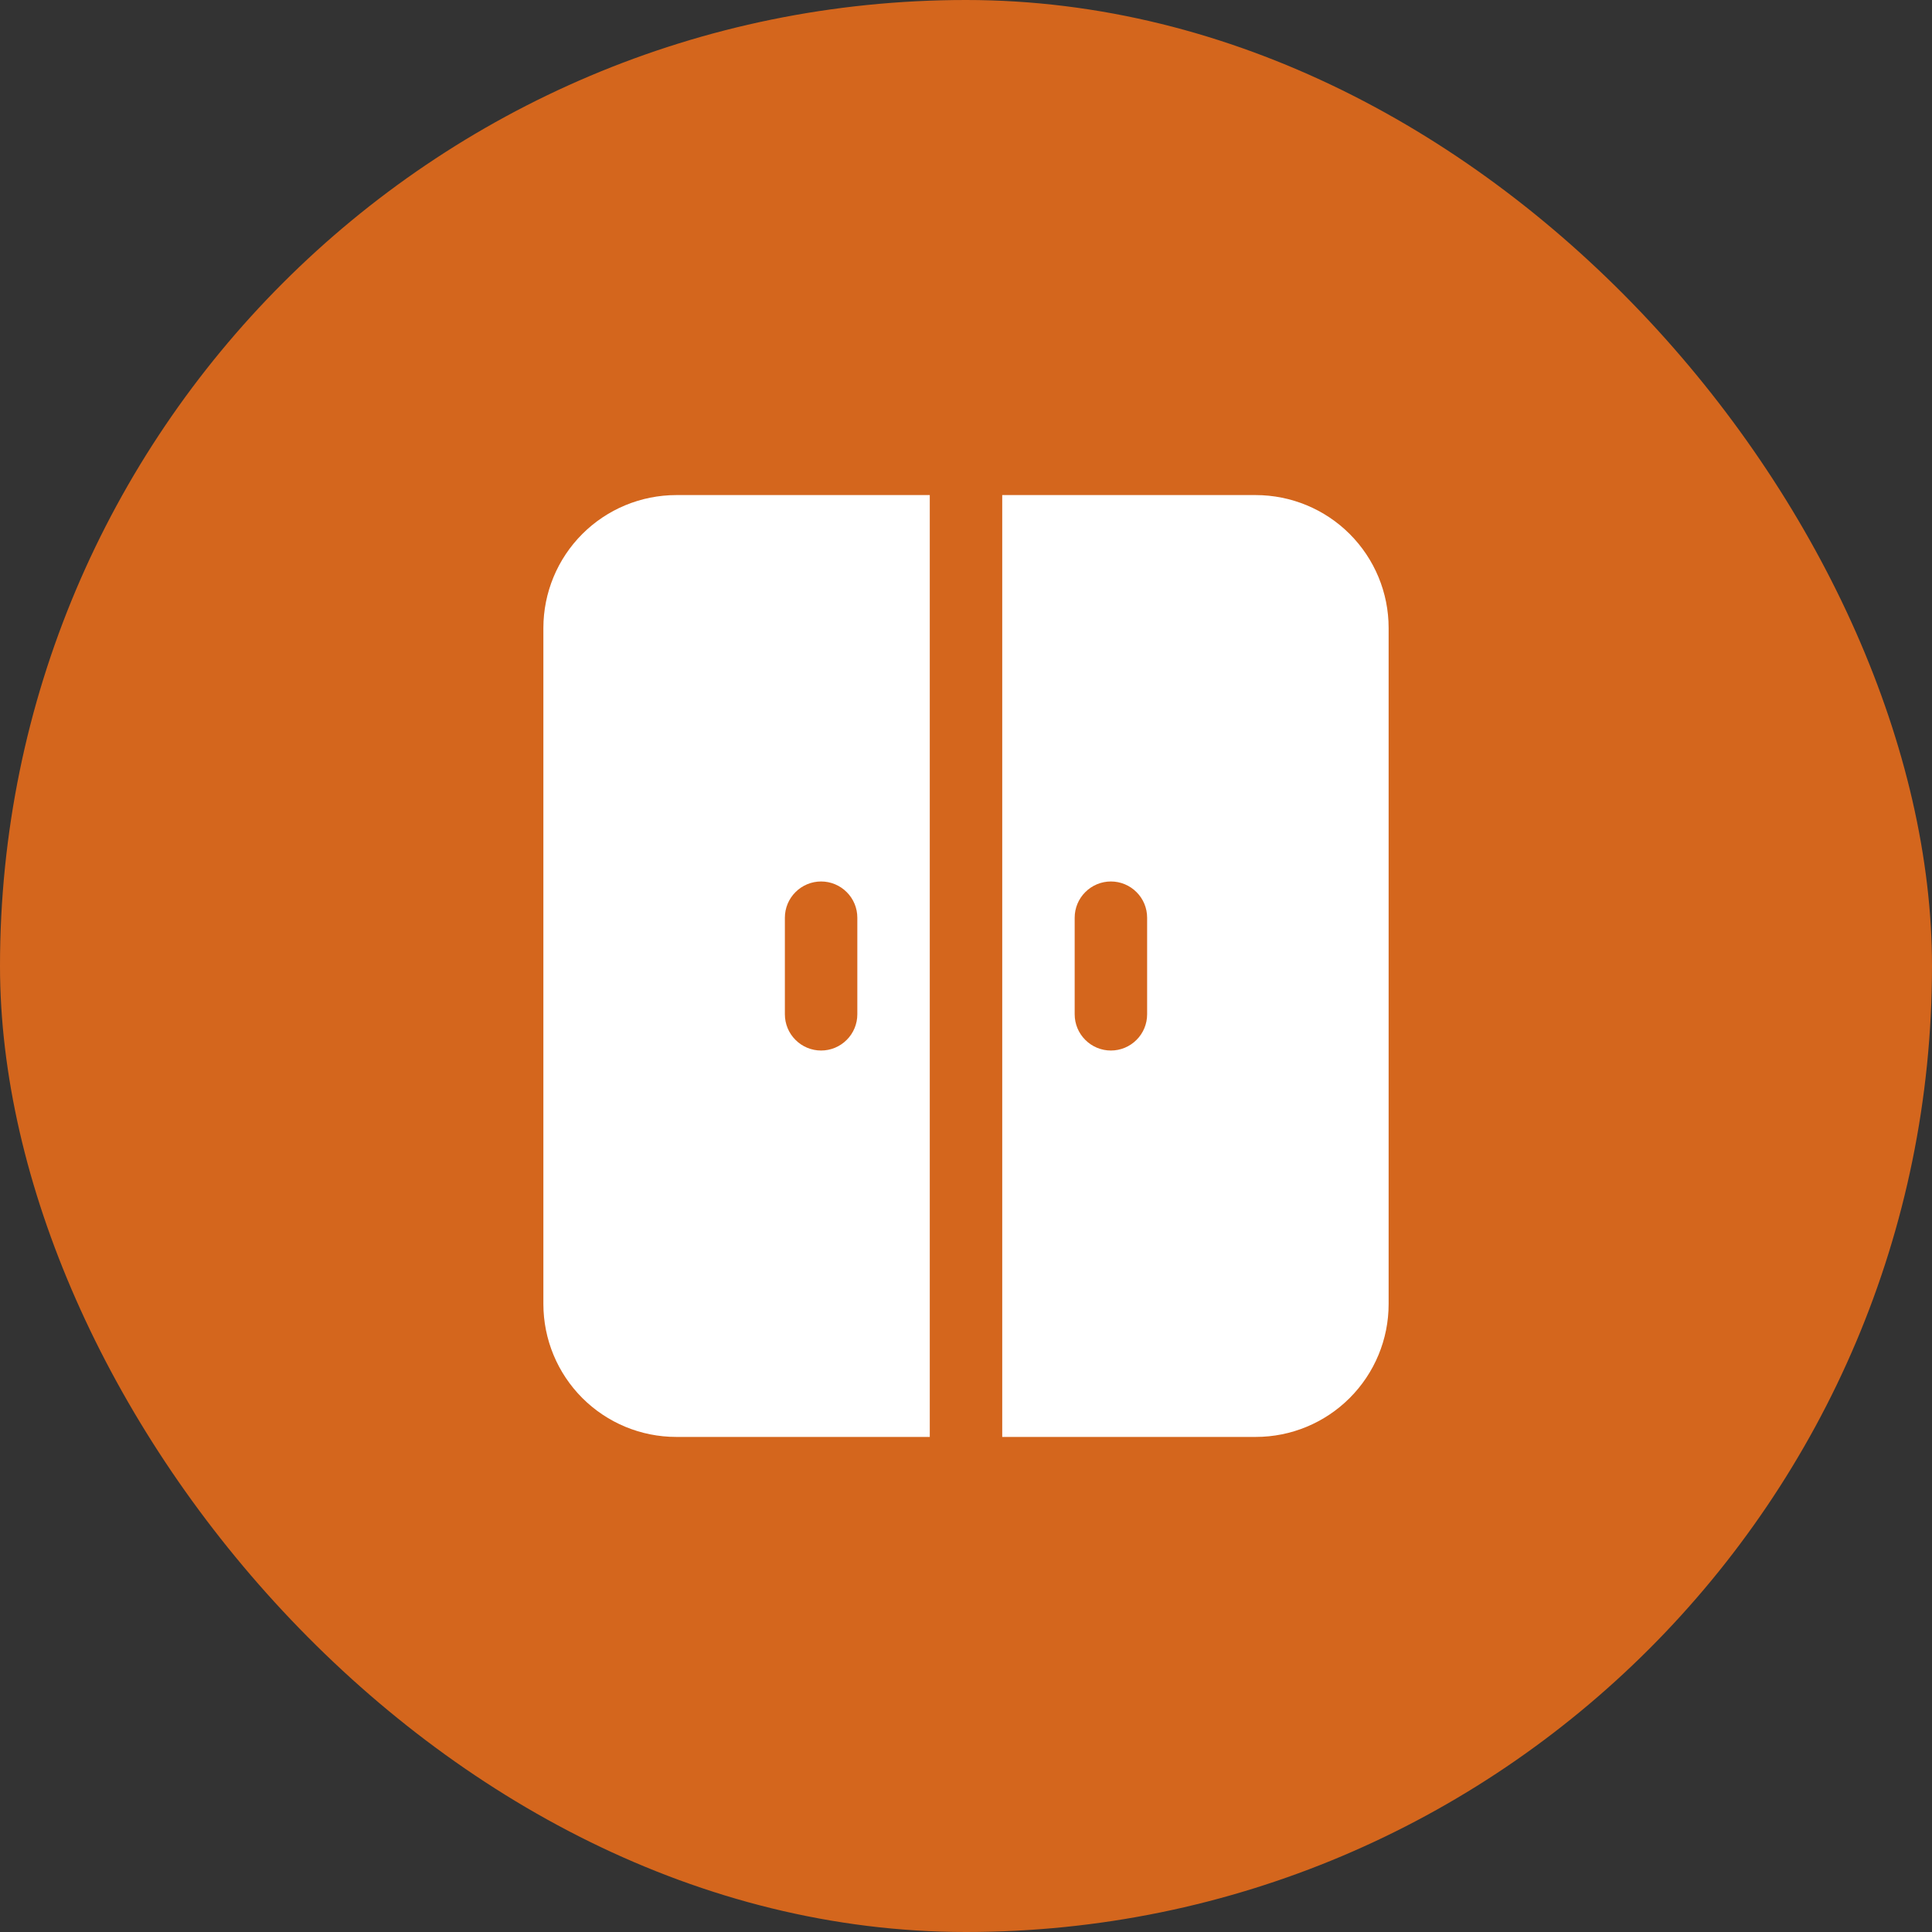
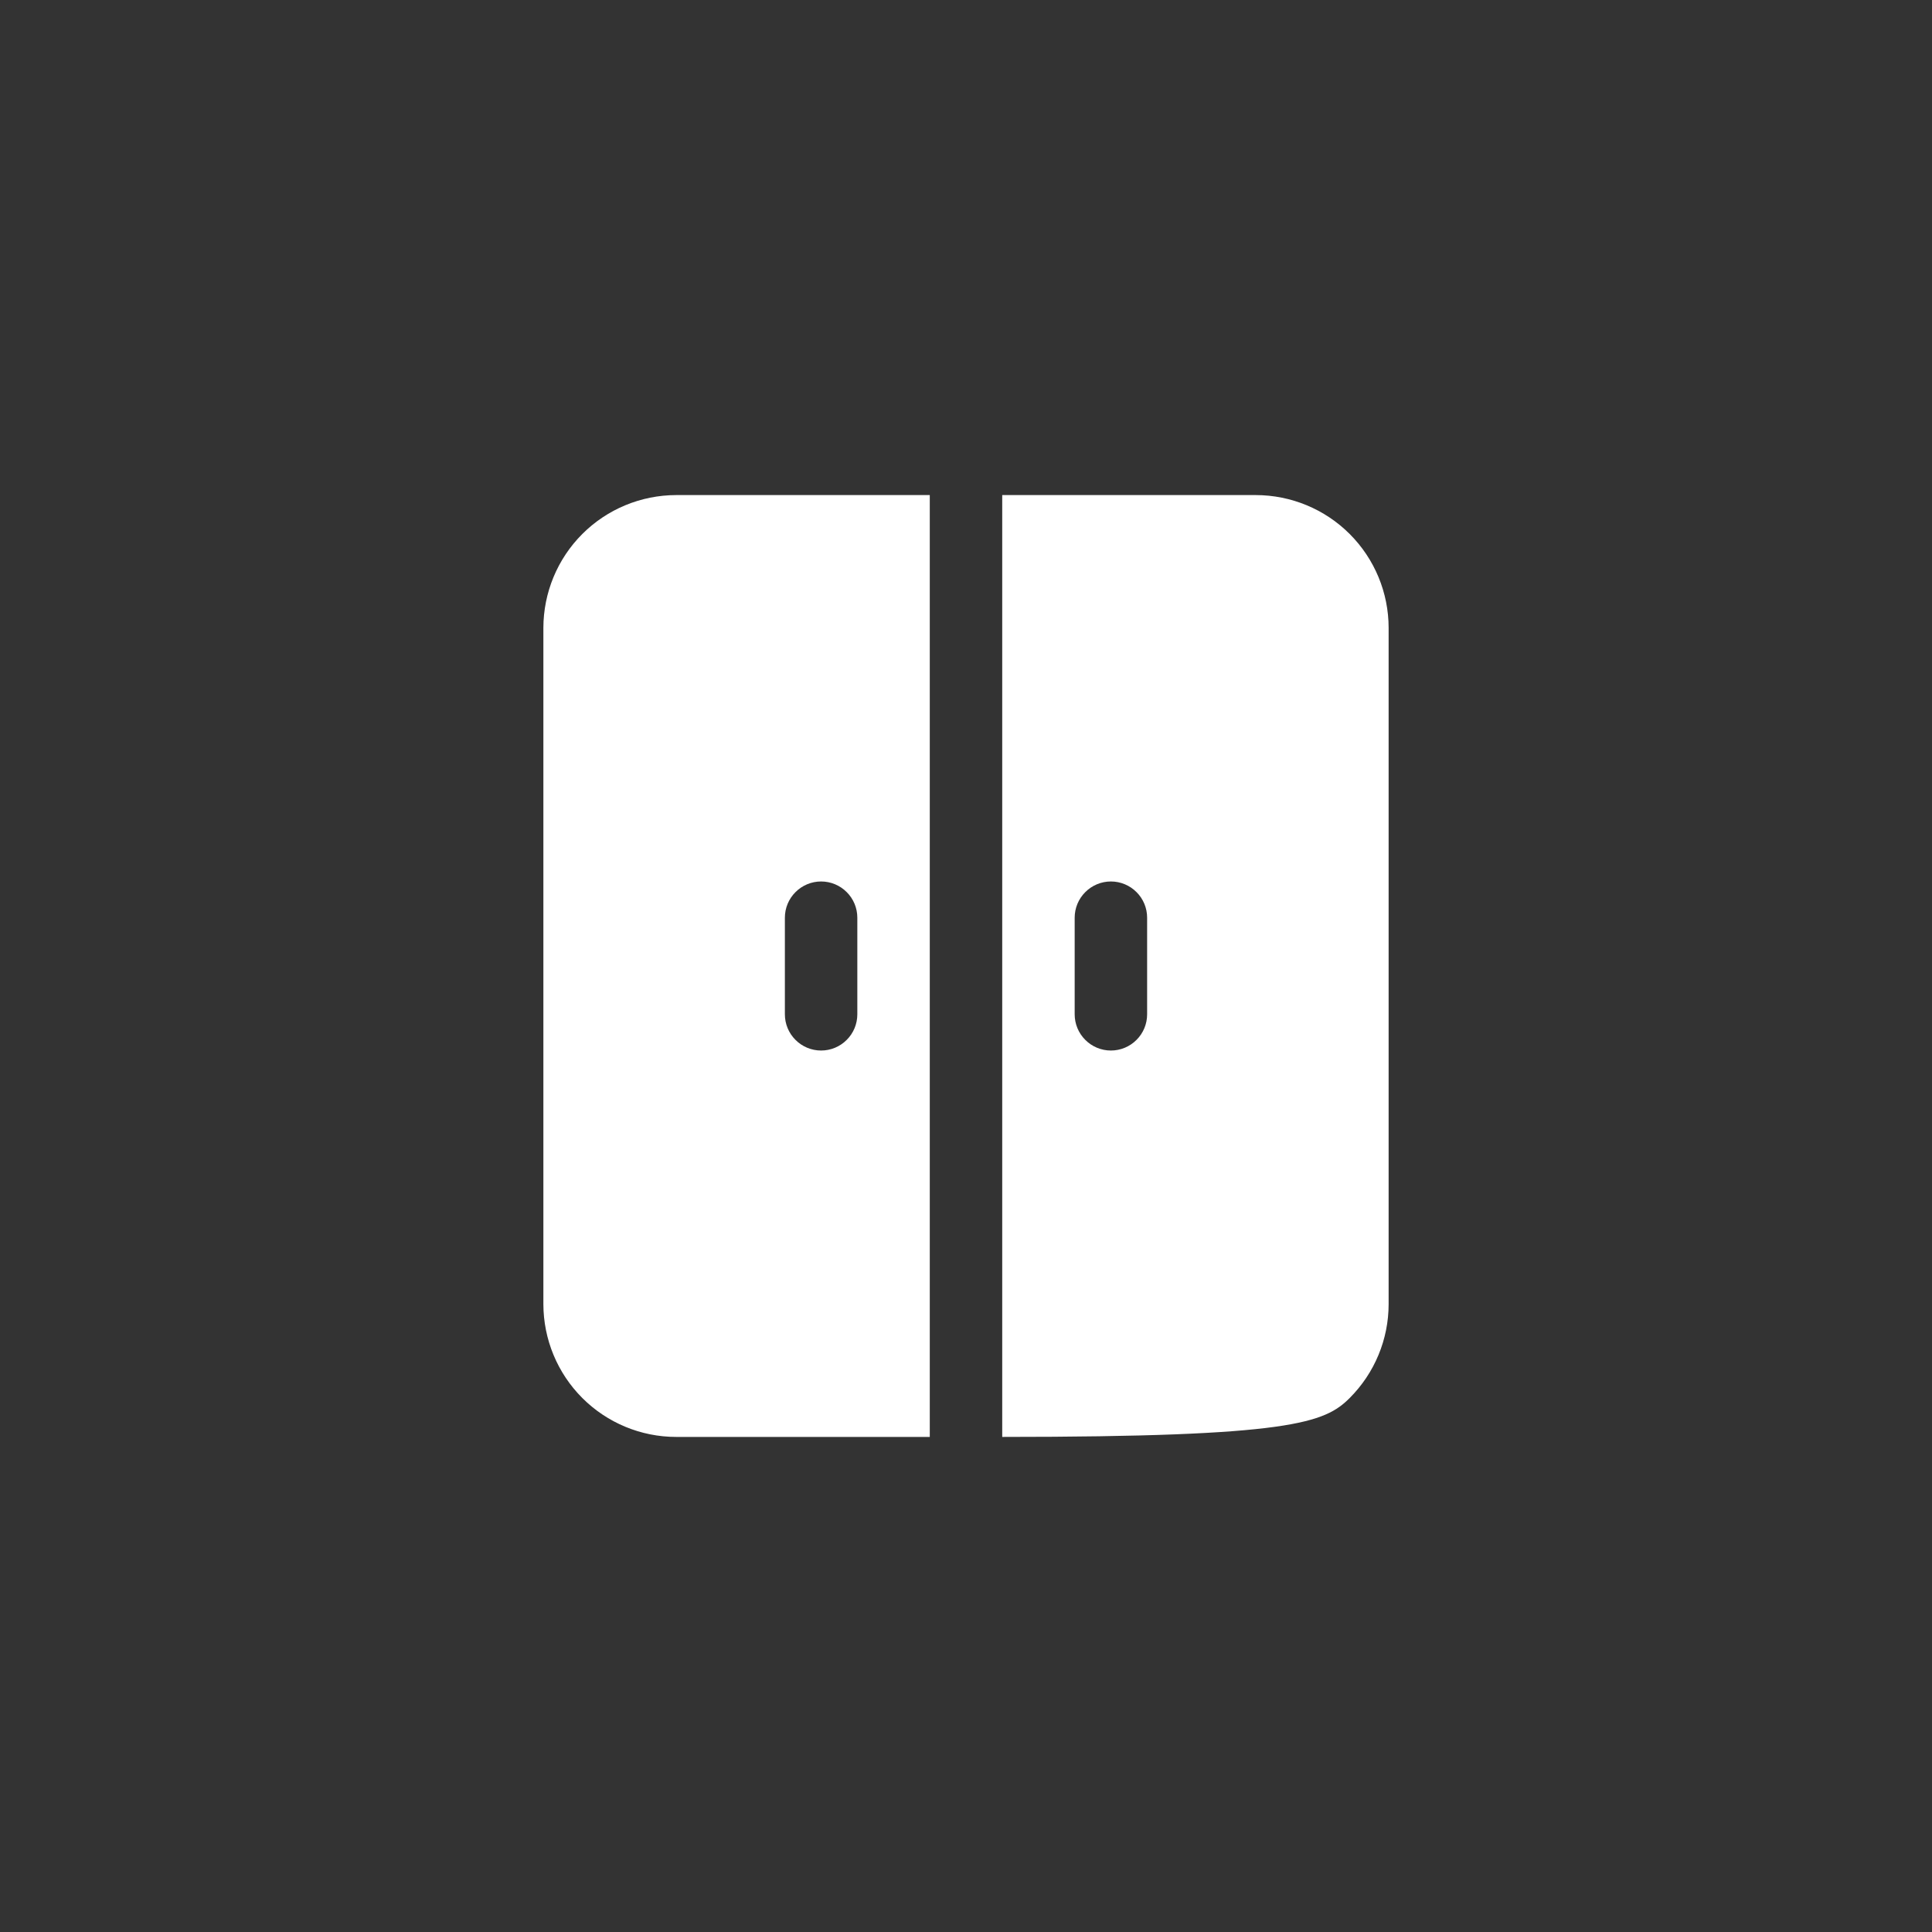
<svg xmlns="http://www.w3.org/2000/svg" width="40" height="40" viewBox="0 0 40 40" fill="none">
  <rect x="0" y="0" width="40" height="40" fill="#333333" stroke="none" />
-   <rect width="40" height="40" rx="20" fill="#D4661D" />
-   <path d="M19.25 10.25H14C13.271 10.251 12.572 10.54 12.056 11.056C11.54 11.572 11.251 12.271 11.25 13V27C11.251 27.729 11.54 28.428 12.056 28.944C12.572 29.46 13.271 29.75 14 29.75H19.25V10.25ZM17 21.75C16.801 21.75 16.61 21.671 16.47 21.53C16.329 21.39 16.25 21.199 16.25 21V19C16.25 18.801 16.329 18.61 16.47 18.47C16.61 18.329 16.801 18.25 17 18.25C17.199 18.25 17.39 18.329 17.53 18.47C17.671 18.61 17.75 18.801 17.75 19V21C17.75 21.199 17.671 21.39 17.53 21.53C17.39 21.671 17.199 21.75 17 21.75ZM26 10.25H20.75V29.75H26C26.729 29.75 27.428 29.46 27.944 28.944C28.46 28.428 28.75 27.729 28.75 27V13C28.75 12.271 28.46 11.572 27.944 11.056C27.428 10.54 26.729 10.251 26 10.25ZM23.75 21C23.75 21.199 23.671 21.39 23.53 21.53C23.39 21.671 23.199 21.75 23 21.75C22.801 21.75 22.61 21.671 22.47 21.53C22.329 21.39 22.25 21.199 22.25 21V19C22.25 18.801 22.329 18.61 22.47 18.47C22.61 18.329 22.801 18.25 23 18.25C23.199 18.25 23.39 18.329 23.53 18.47C23.671 18.61 23.75 18.801 23.75 19V21Z" fill="white" />
+   <path d="M19.25 10.25H14C13.271 10.251 12.572 10.54 12.056 11.056C11.54 11.572 11.251 12.271 11.25 13V27C11.251 27.729 11.54 28.428 12.056 28.944C12.572 29.46 13.271 29.75 14 29.75H19.25V10.25ZM17 21.75C16.801 21.75 16.61 21.671 16.47 21.53C16.329 21.39 16.25 21.199 16.25 21V19C16.25 18.801 16.329 18.61 16.47 18.47C16.61 18.329 16.801 18.25 17 18.25C17.199 18.25 17.39 18.329 17.53 18.47C17.671 18.61 17.75 18.801 17.75 19V21C17.75 21.199 17.671 21.39 17.53 21.53C17.39 21.671 17.199 21.75 17 21.75ZM26 10.25H20.75V29.75C26.729 29.75 27.428 29.46 27.944 28.944C28.46 28.428 28.75 27.729 28.75 27V13C28.75 12.271 28.46 11.572 27.944 11.056C27.428 10.54 26.729 10.251 26 10.25ZM23.75 21C23.75 21.199 23.671 21.39 23.53 21.53C23.39 21.671 23.199 21.75 23 21.75C22.801 21.75 22.61 21.671 22.47 21.53C22.329 21.39 22.25 21.199 22.25 21V19C22.25 18.801 22.329 18.61 22.47 18.47C22.61 18.329 22.801 18.25 23 18.25C23.199 18.25 23.39 18.329 23.53 18.47C23.671 18.61 23.75 18.801 23.75 19V21Z" fill="white" />
</svg>